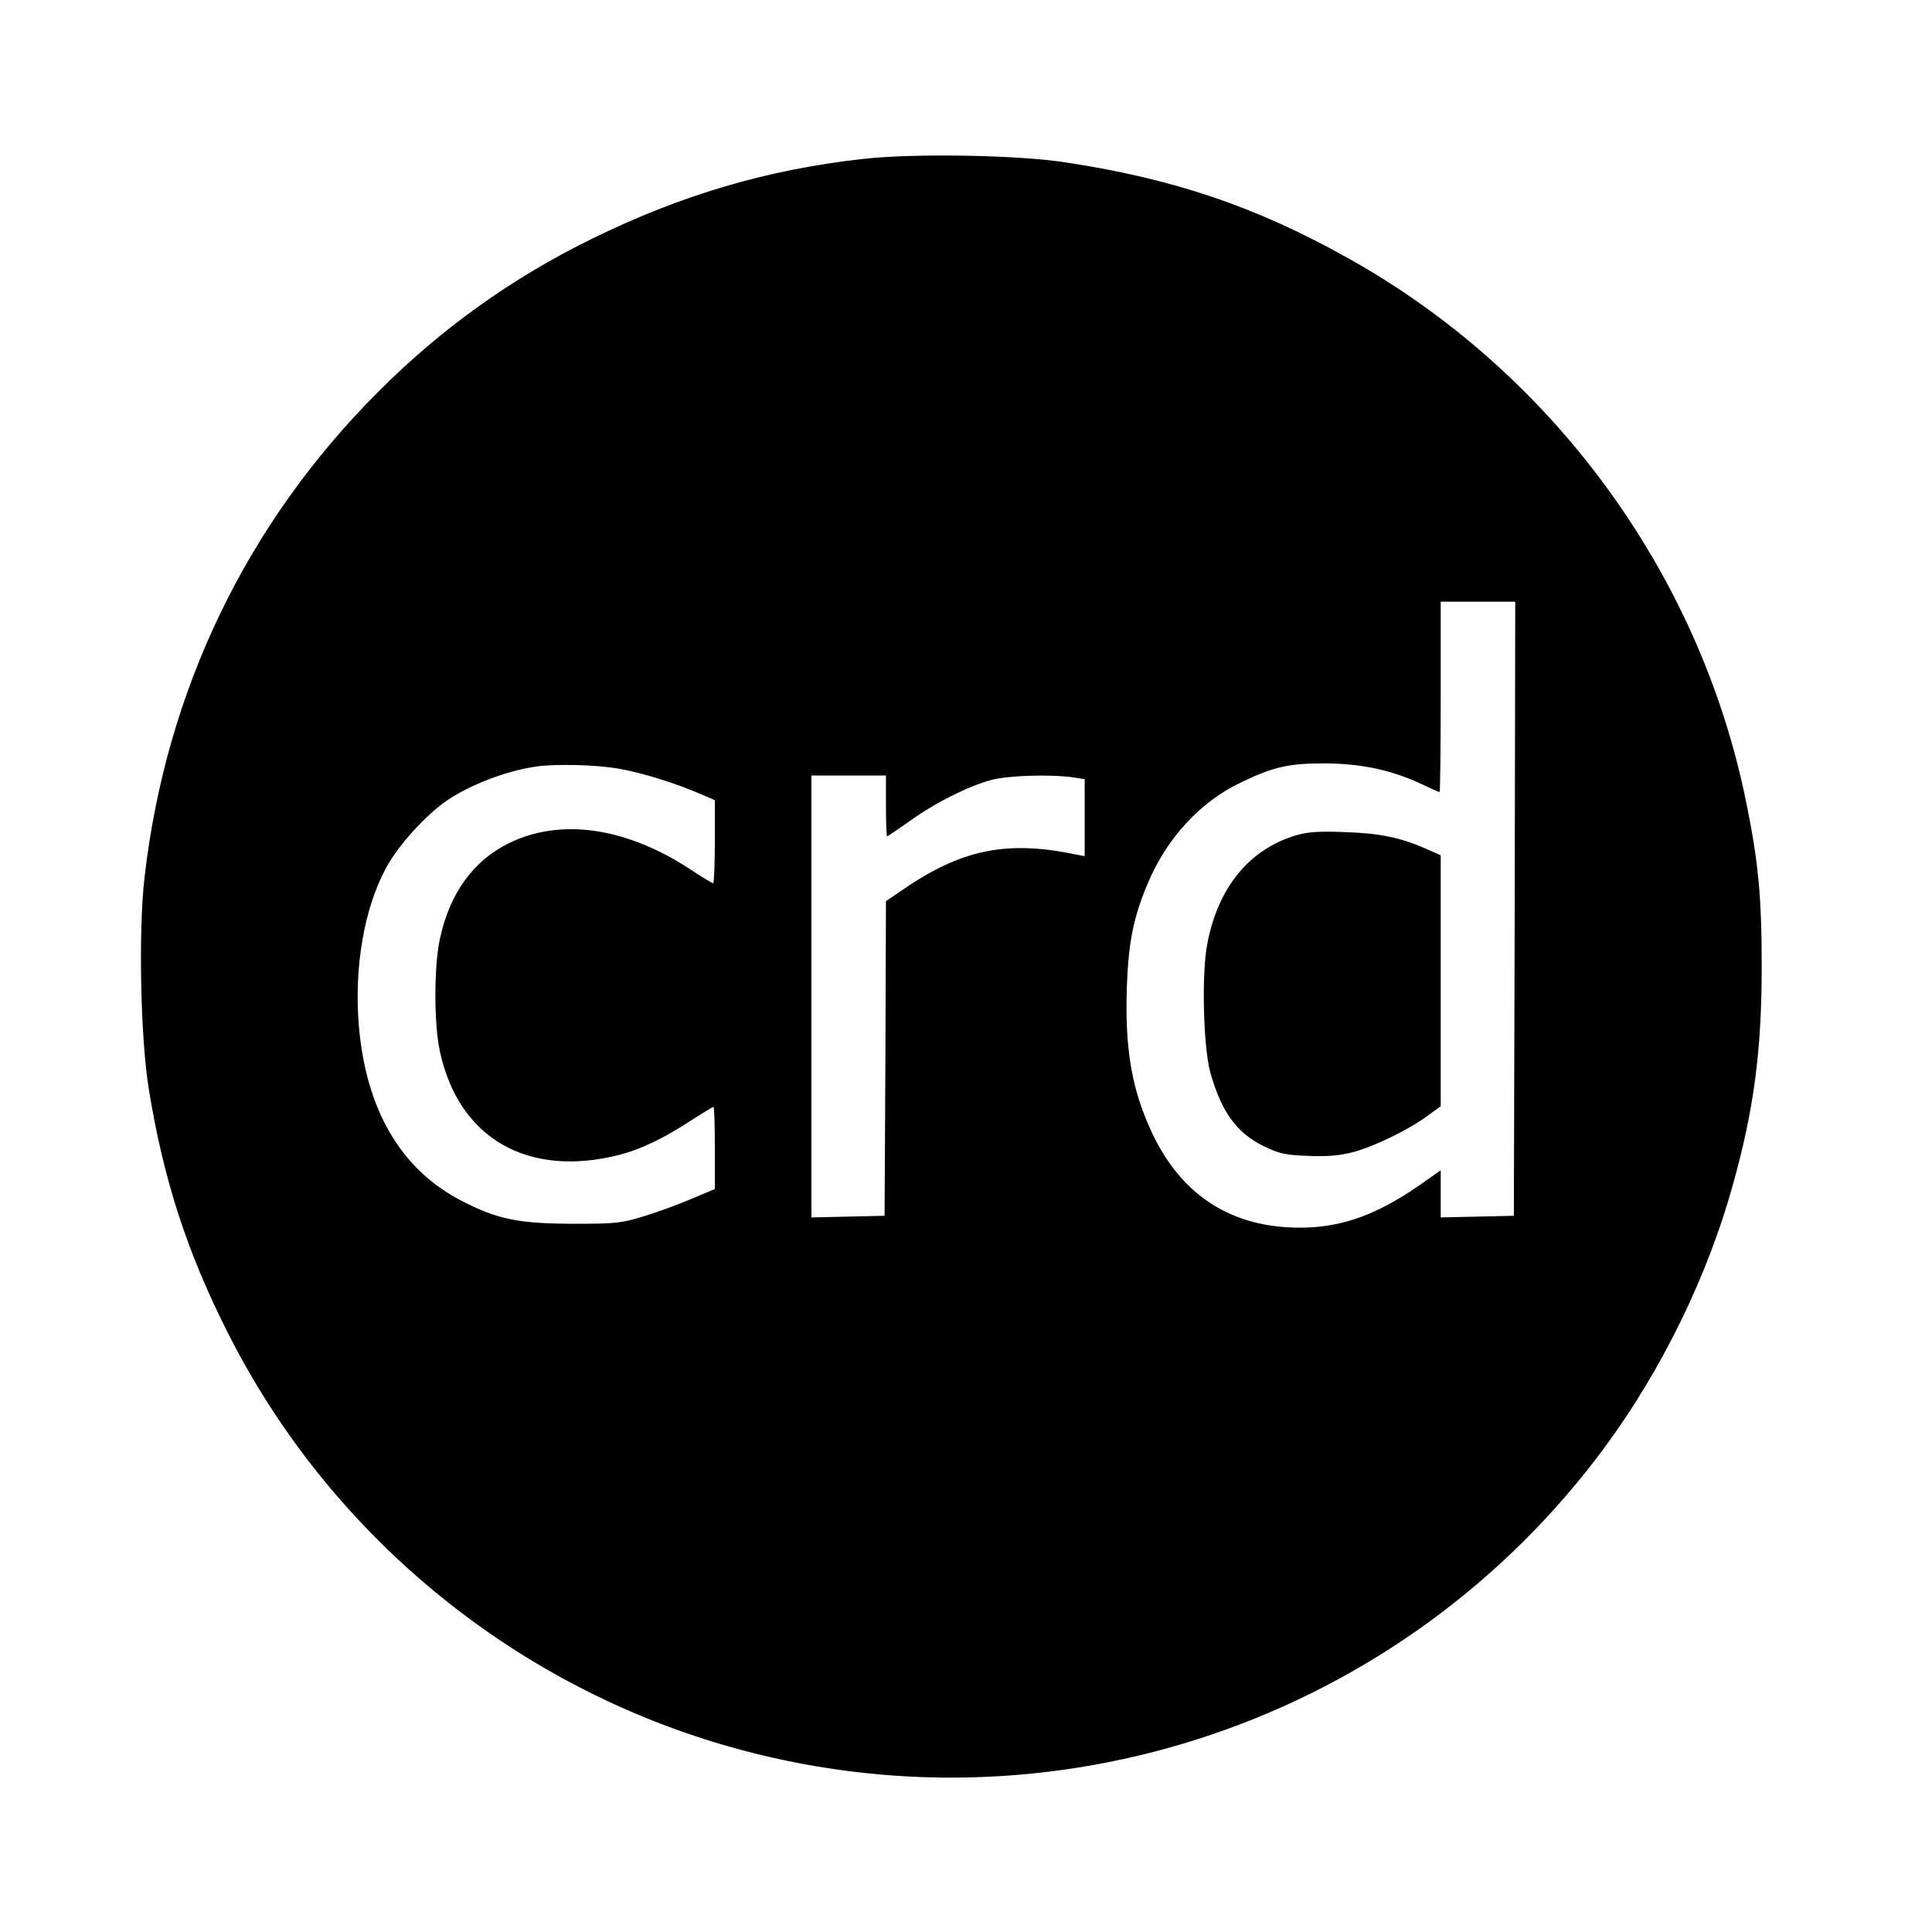
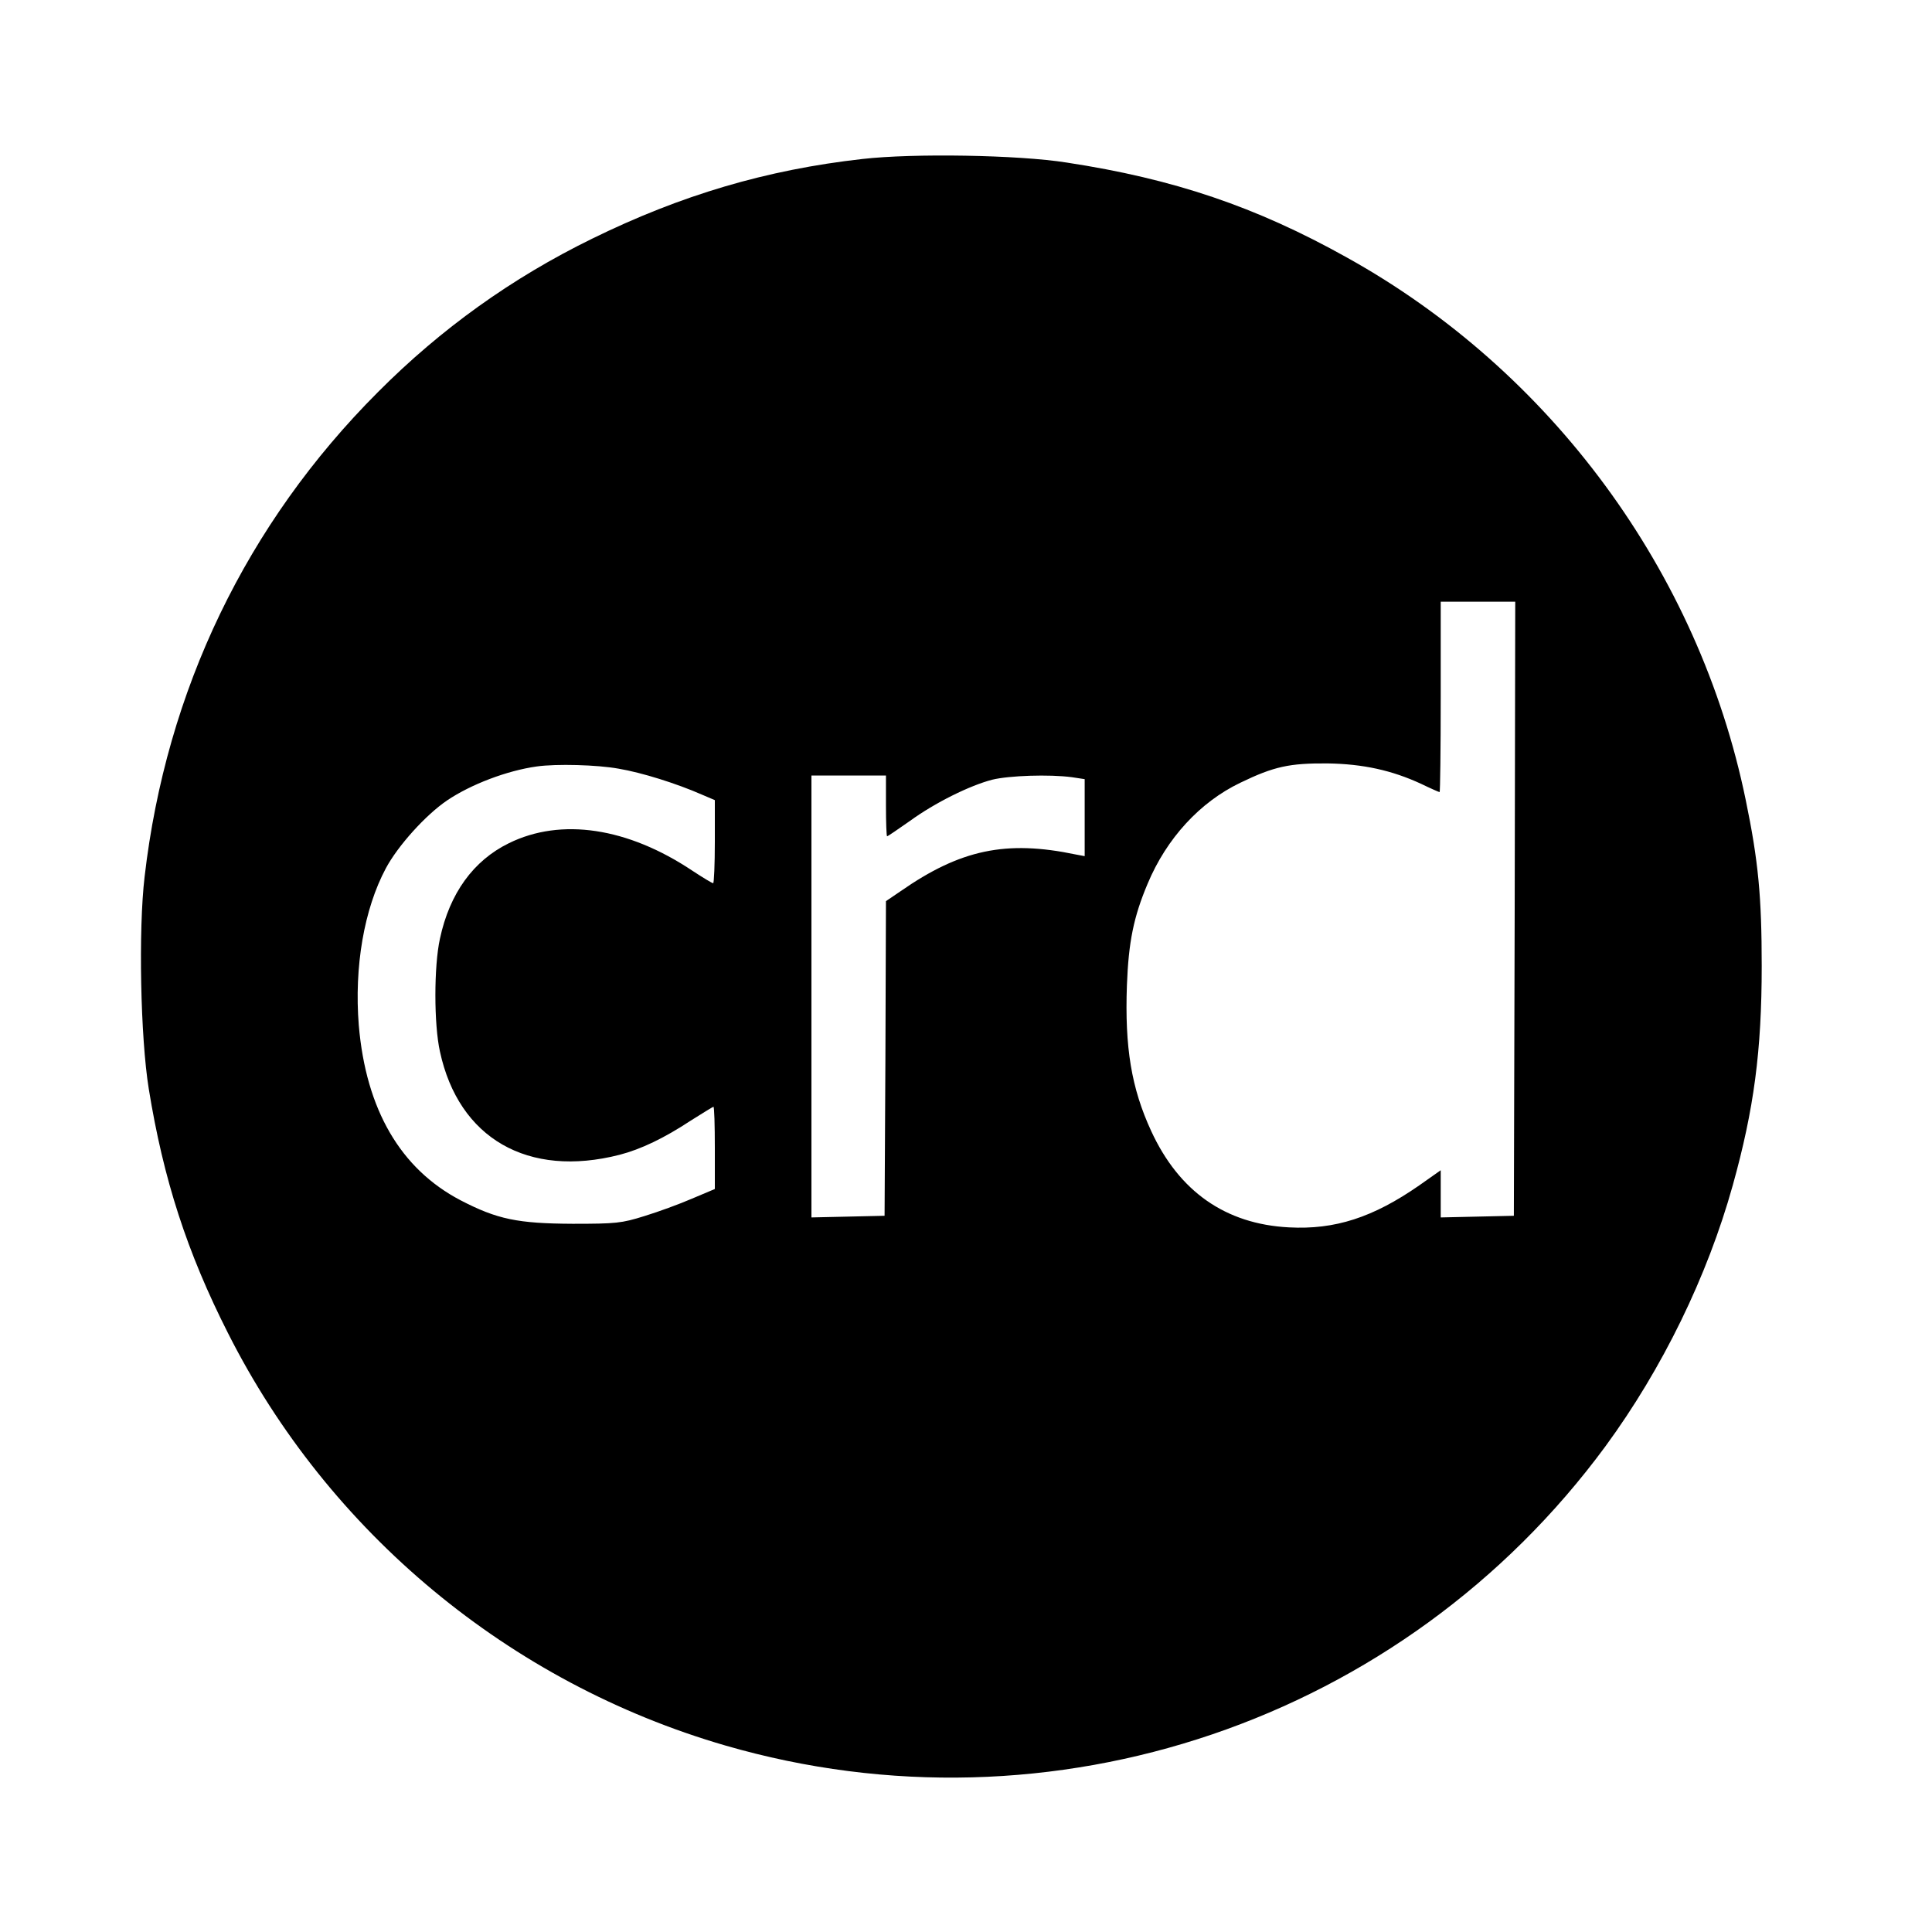
<svg xmlns="http://www.w3.org/2000/svg" version="1.0" width="700pt" height="700pt" viewBox="0 0 700 700" preserveAspectRatio="xMidYMid meet">
  <g transform="translate(0,700) scale(0.1,-0.1)" fill="#000000" stroke="none">
    <path d="M3125 6424 c-348 -39 -658 -131 -980 -289 -290 -142 -547 -326 -775 -555 -477 -477 -768 -1082 -846 -1756 -23 -193 -15 -584 15 -769 53 -328 139 -593 287 -885 365 -723 1020 -1267 1801 -1494 1184 -344 2458 89 3190 1084 206 281 369 615 461 945 77 276 105 488 105 795 0 250 -12 380 -58 602 -170 827 -705 1554 -1445 1965 -329 184 -628 285 -1015 344 -176 28 -557 34 -740 13z m2363 -2716 l-3 -1113 -132 -3 -133 -3 0 86 0 85 -78 -55 c-167 -116 -305 -161 -472 -152 -230 12 -398 130 -499 349 -72 156 -96 303 -88 528 6 157 24 247 75 368 69 165 190 296 336 366 122 59 178 71 316 70 129 -2 233 -25 339 -74 35 -17 65 -30 67 -30 2 0 4 155 4 345 l0 345 135 0 135 0 -2 -1112z m-3247 507 c84 -14 211 -54 302 -94 l47 -20 0 -151 c0 -82 -3 -150 -6 -150 -4 0 -37 20 -75 45 -235 157 -476 193 -665 100 -129 -63 -215 -182 -250 -346 -22 -100 -22 -310 0 -409 68 -315 319 -459 651 -374 77 20 161 60 258 124 43 27 80 50 82 50 3 0 5 -67 5 -149 l0 -149 -83 -35 c-46 -20 -123 -48 -172 -63 -83 -26 -103 -28 -260 -28 -199 1 -273 16 -406 85 -218 114 -343 329 -369 634 -17 212 19 421 98 569 44 82 144 193 222 246 86 58 217 108 325 123 71 10 219 6 296 -8z m969 -135 c0 -60 2 -110 4 -110 3 0 39 25 82 55 92 67 218 129 299 150 61 15 207 20 289 9 l46 -7 0 -140 0 -139 -32 6 c-253 53 -418 18 -635 -133 l-53 -36 -2 -570 -3 -570 -132 -3 -133 -3 0 801 0 800 135 0 135 0 0 -110z" />
-     <path d="M4701 3975 c-172 -49 -288 -188 -327 -396 -21 -108 -14 -373 11 -464 40 -143 95 -219 192 -267 58 -28 79 -33 162 -36 68 -3 115 1 161 13 75 19 203 81 272 132 l48 35 0 454 0 455 -54 24 c-91 40 -166 56 -291 60 -89 4 -134 1 -174 -10z" />
  </g>
</svg>